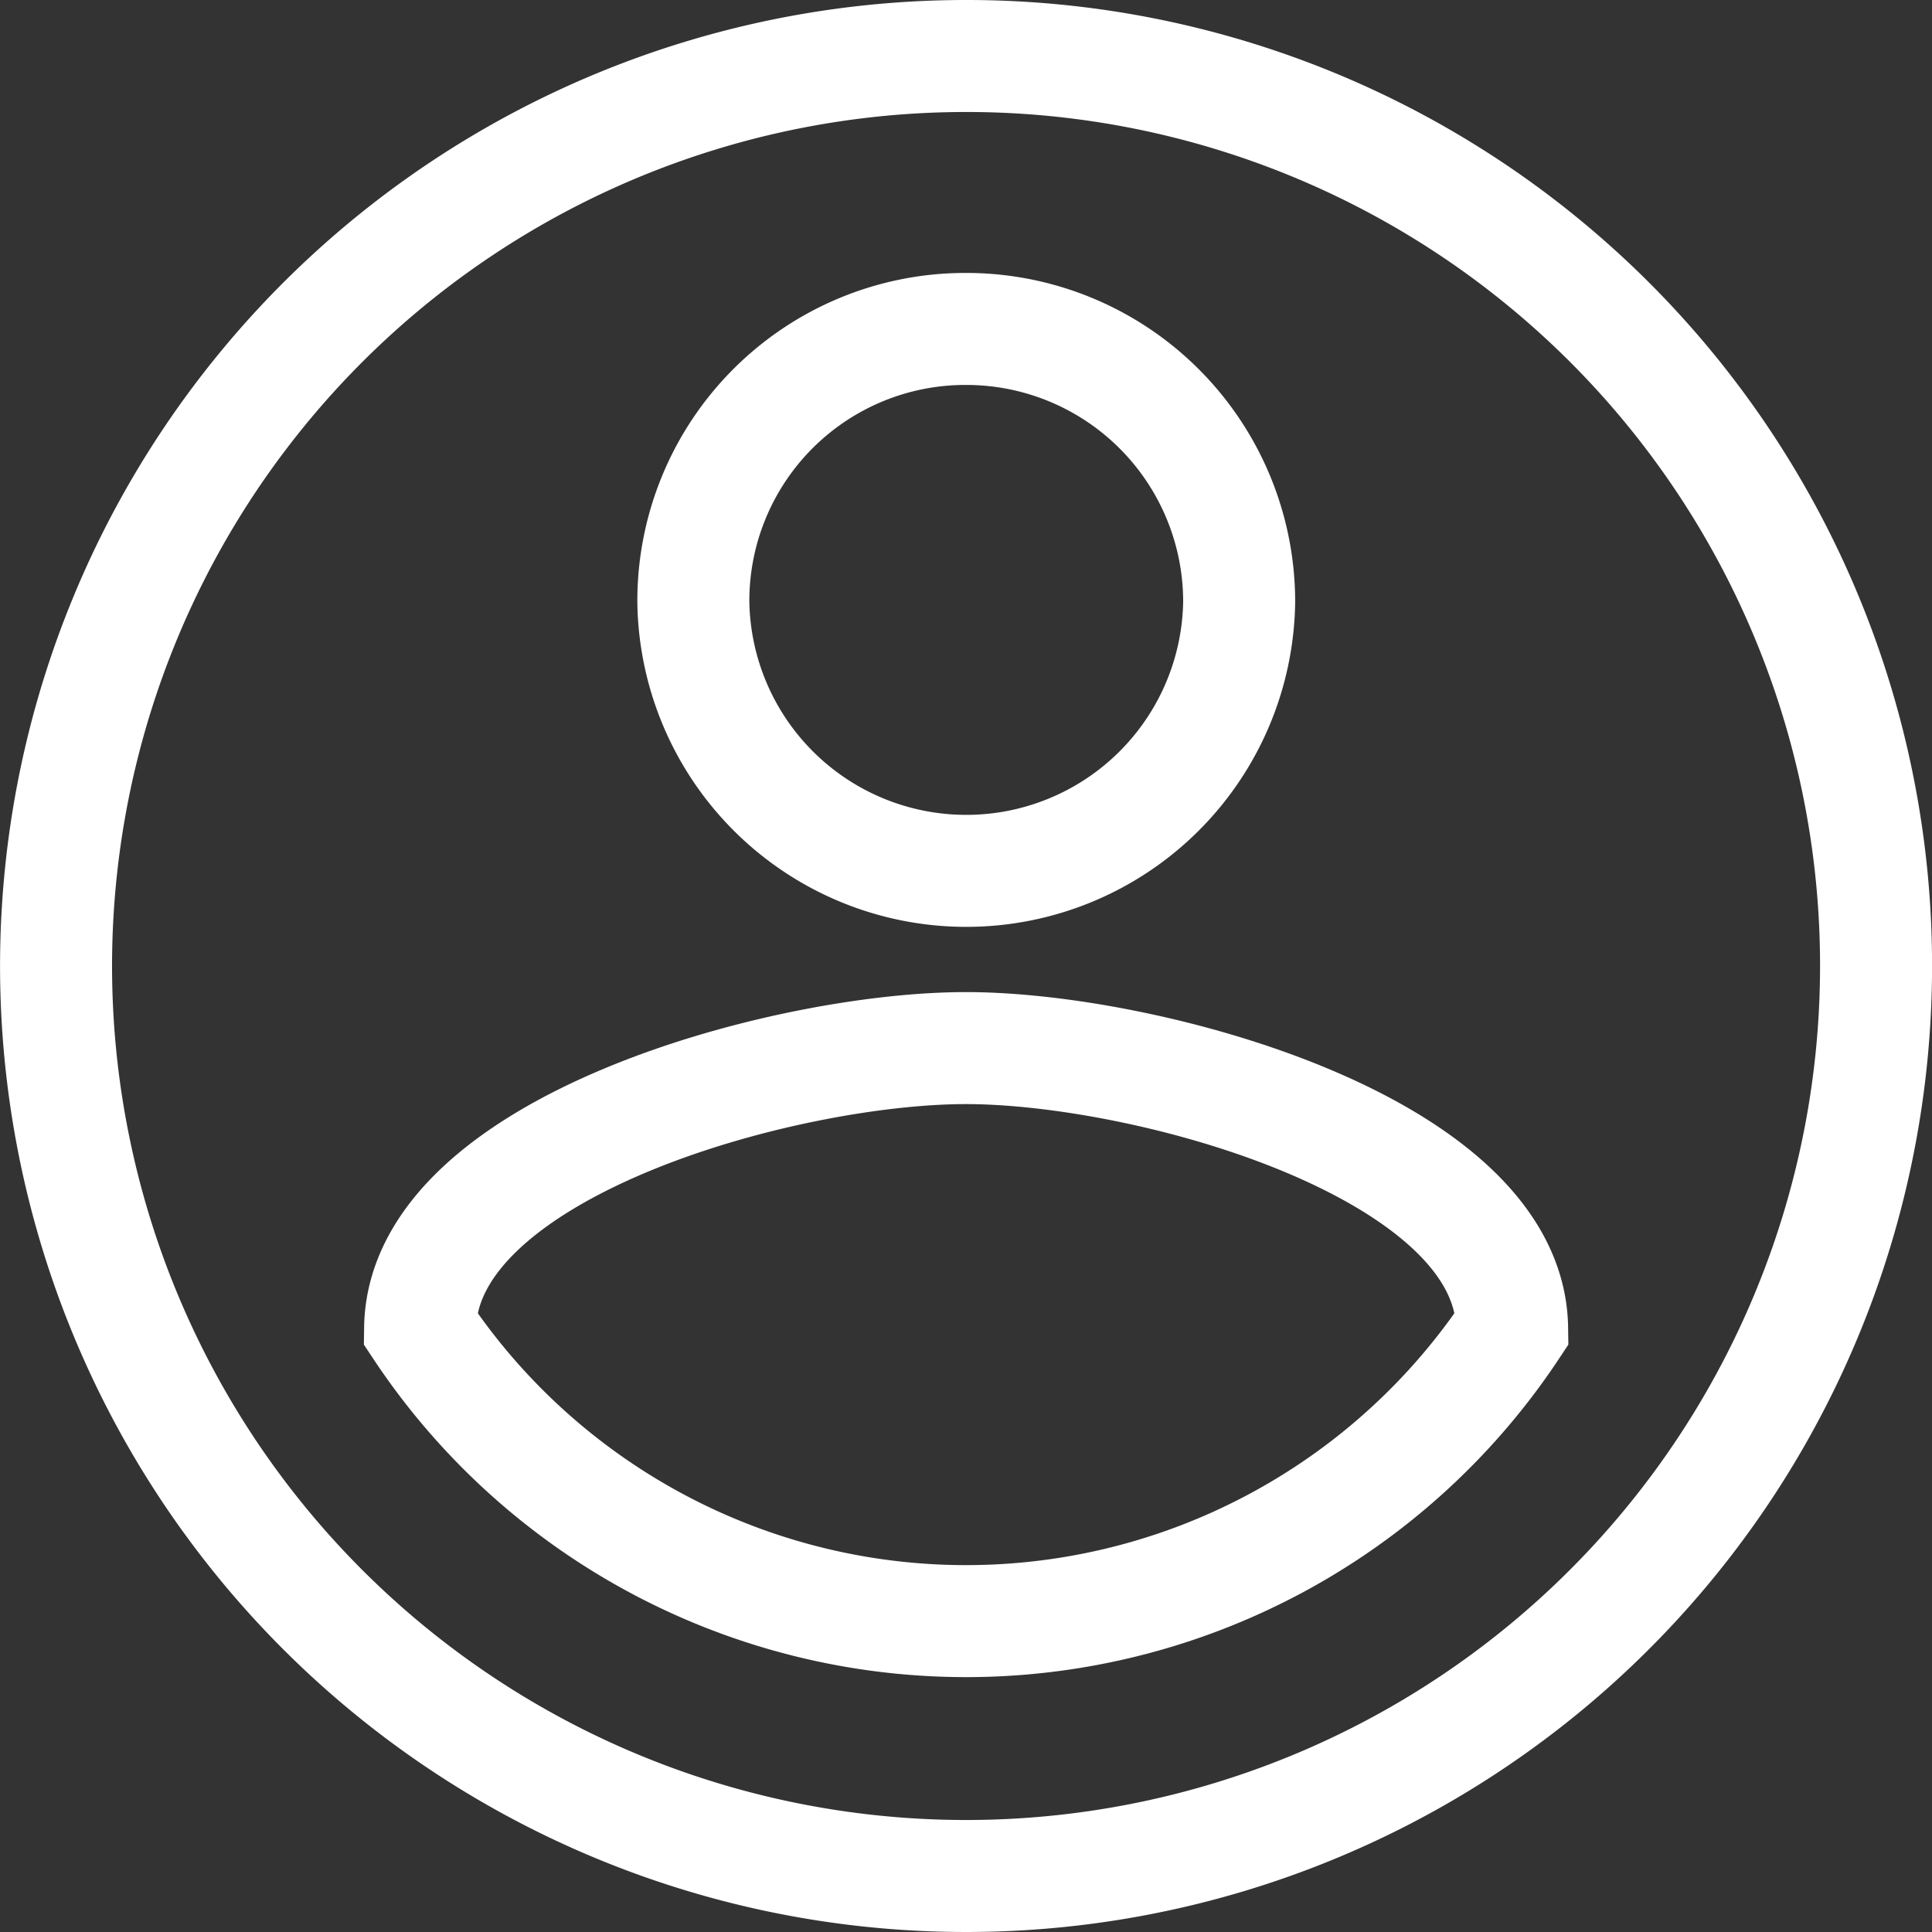
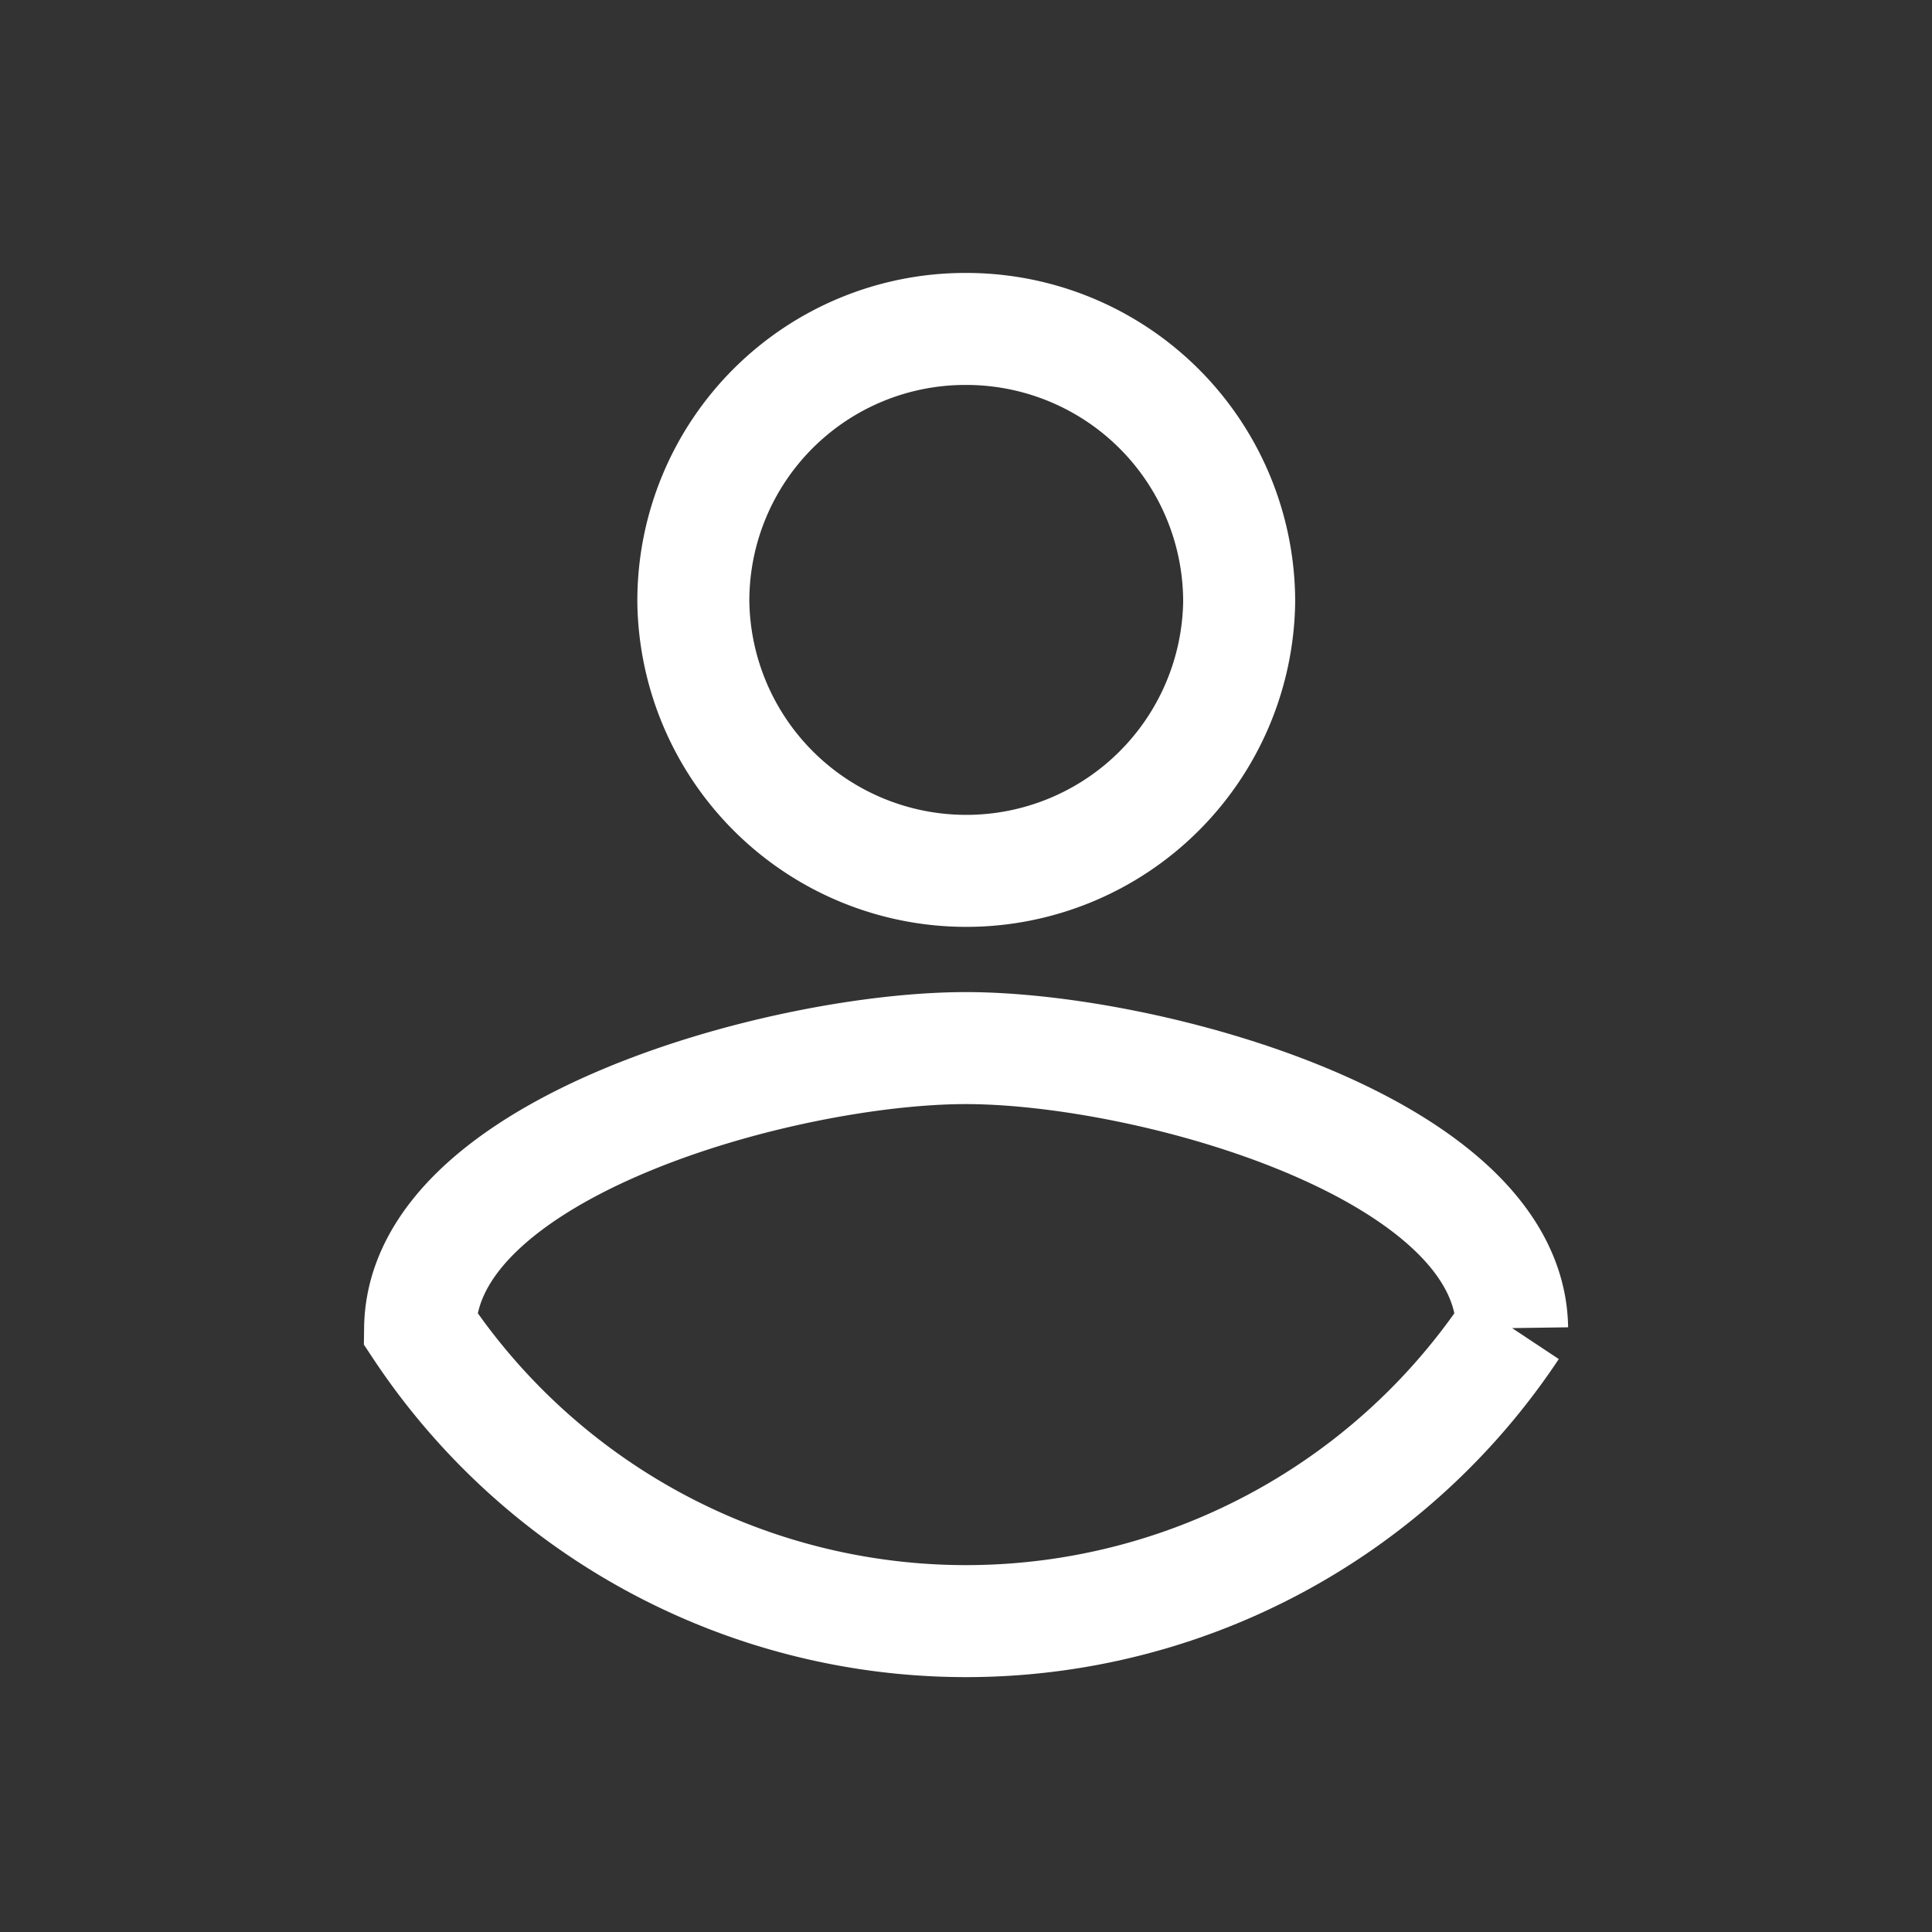
<svg xmlns="http://www.w3.org/2000/svg" width="34.5" height="34.5" viewBox="0 0 34.5 34.5">
  <rect x="0" y="0" width="34.5" height="34.5" fill="#333333" stroke="none" />
  <g id="Groupe_26" data-name="Groupe 26" transform="translate(-1395.147 -1621.19)">
-     <path id="Icon_material-account-circle" data-name="Icon material-account-circle" d="M1412.393,1622.19a16.25,16.25,0,1,0,16.255,16.245A16.24,16.24,0,0,0,1412.393,1622.19Z" transform="translate(0 0)" fill="none" stroke="#fff" stroke-miterlimit="10" stroke-width="2" />
-     <path id="Tracé_126" data-name="Tracé 126" d="M1422.731,1646.492a11.7,11.7,0,0,1-19.5,0c.046-3.231,6.5-5,9.747-5S1422.685,1643.262,1422.731,1646.492Z" transform="translate(-0.582 -1.586)" fill="none" stroke="#fff" stroke-miterlimit="10" stroke-width="2" />
+     <path id="Tracé_126" data-name="Tracé 126" d="M1422.731,1646.492a11.7,11.7,0,0,1-19.5,0c.046-3.231,6.5-5,9.747-5S1422.685,1643.262,1422.731,1646.492" transform="translate(-0.582 -1.586)" fill="none" stroke="#fff" stroke-miterlimit="10" stroke-width="2" />
    <path id="Tracé_127" data-name="Tracé 127" d="M1418.294,1632.374a4.874,4.874,0,0,1-9.747,0v-.018a4.857,4.857,0,0,1,4.855-4.855h.009A4.873,4.873,0,0,1,1418.294,1632.374Z" transform="translate(-1.019 -0.437)" fill="none" stroke="#fff" stroke-miterlimit="10" stroke-width="2" />
  </g>
</svg>